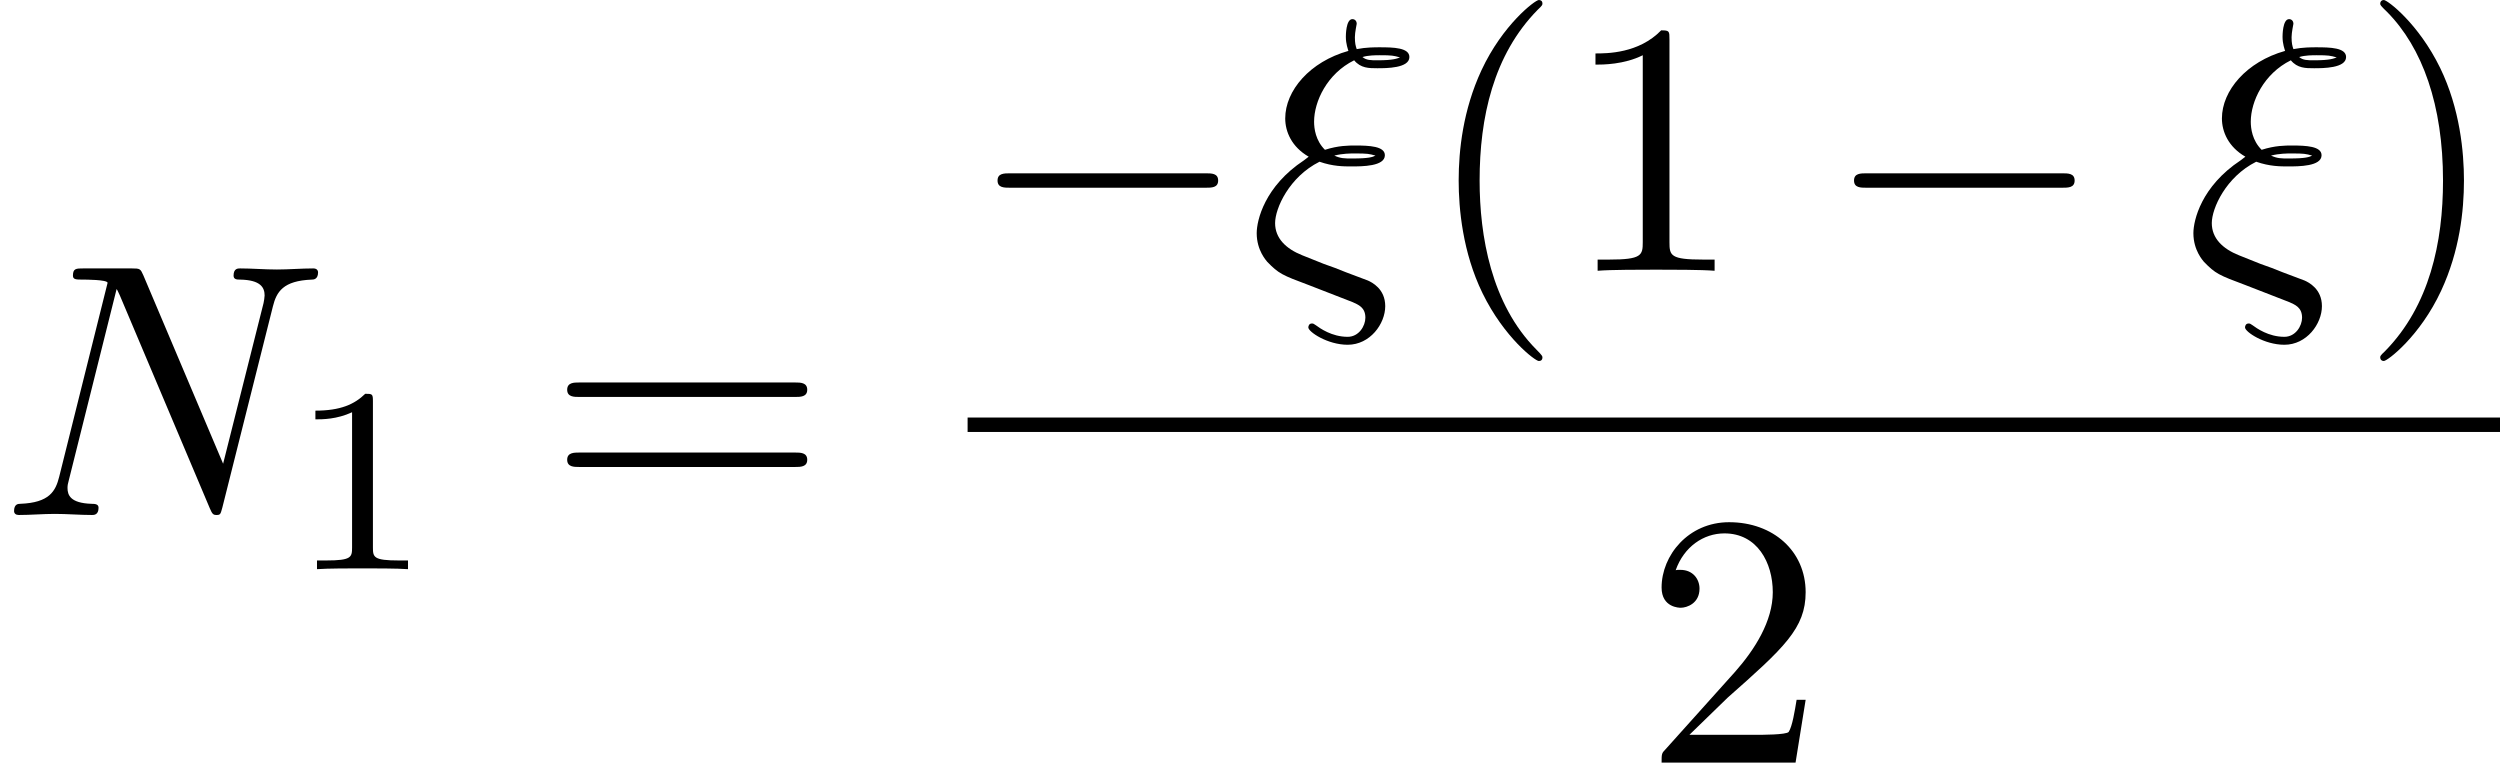
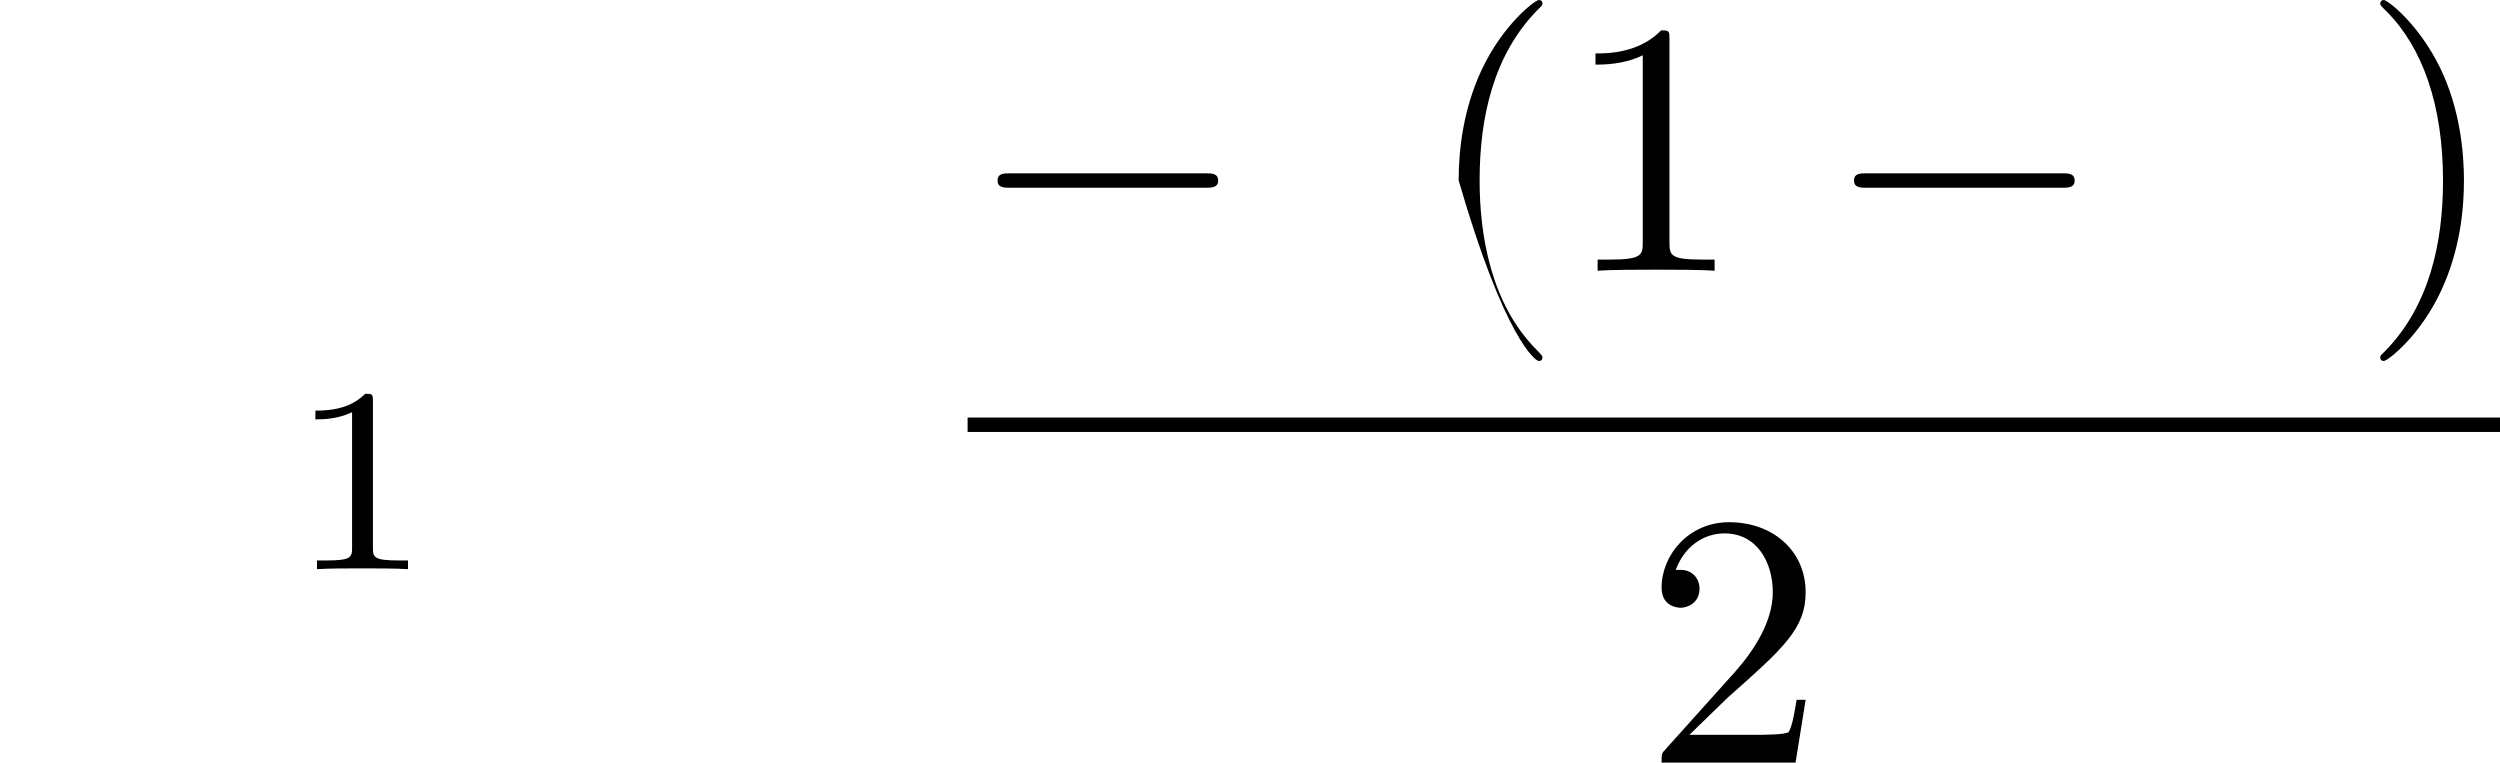
<svg xmlns="http://www.w3.org/2000/svg" xmlns:xlink="http://www.w3.org/1999/xlink" version="1.1" width="75.545pt" height="23.045pt" viewBox="194.755 69.738 75.545 23.045">
  <defs>
    <path id="g0-0" d="M7.189 -2.509C7.375 -2.509 7.571 -2.509 7.571 -2.727S7.375 -2.945 7.189 -2.945H1.287C1.102 -2.945 0.905 -2.945 0.905 -2.727S1.102 -2.509 1.287 -2.509H7.189Z" />
    <path id="g2-49" d="M2.503 -5.077C2.503 -5.292 2.487 -5.3 2.271 -5.3C1.945 -4.981 1.522 -4.79 0.765 -4.79V-4.527C0.98 -4.527 1.411 -4.527 1.873 -4.742V-0.654C1.873 -0.359 1.849 -0.263 1.092 -0.263H0.813V0C1.14 -0.024 1.825 -0.024 2.184 -0.024S3.236 -0.024 3.563 0V-0.263H3.284C2.527 -0.263 2.503 -0.359 2.503 -0.654V-5.077Z" />
-     <path id="g3-40" d="M3.611 2.618C3.611 2.585 3.611 2.564 3.425 2.378C2.062 1.004 1.713 -1.058 1.713 -2.727C1.713 -4.625 2.127 -6.524 3.469 -7.887C3.611 -8.018 3.611 -8.04 3.611 -8.073C3.611 -8.149 3.567 -8.182 3.502 -8.182C3.393 -8.182 2.411 -7.44 1.767 -6.055C1.211 -4.855 1.08 -3.644 1.08 -2.727C1.08 -1.876 1.2 -0.556 1.8 0.676C2.455 2.018 3.393 2.727 3.502 2.727C3.567 2.727 3.611 2.695 3.611 2.618Z" />
+     <path id="g3-40" d="M3.611 2.618C3.611 2.585 3.611 2.564 3.425 2.378C2.062 1.004 1.713 -1.058 1.713 -2.727C1.713 -4.625 2.127 -6.524 3.469 -7.887C3.611 -8.018 3.611 -8.04 3.611 -8.073C3.611 -8.149 3.567 -8.182 3.502 -8.182C3.393 -8.182 2.411 -7.44 1.767 -6.055C1.211 -4.855 1.08 -3.644 1.08 -2.727C2.455 2.018 3.393 2.727 3.502 2.727C3.567 2.727 3.611 2.695 3.611 2.618Z" />
    <path id="g3-41" d="M3.153 -2.727C3.153 -3.578 3.033 -4.898 2.433 -6.131C1.778 -7.473 0.84 -8.182 0.731 -8.182C0.665 -8.182 0.622 -8.138 0.622 -8.073C0.622 -8.04 0.622 -8.018 0.829 -7.822C1.898 -6.742 2.52 -5.007 2.52 -2.727C2.52 -0.862 2.116 1.058 0.764 2.433C0.622 2.564 0.622 2.585 0.622 2.618C0.622 2.684 0.665 2.727 0.731 2.727C0.84 2.727 1.822 1.985 2.465 0.6C3.022 -0.6 3.153 -1.811 3.153 -2.727Z" />
    <path id="g3-49" d="M3.207 -6.982C3.207 -7.244 3.207 -7.265 2.956 -7.265C2.28 -6.567 1.32 -6.567 0.971 -6.567V-6.229C1.189 -6.229 1.833 -6.229 2.4 -6.513V-0.862C2.4 -0.469 2.367 -0.338 1.385 -0.338H1.036V0C1.418 -0.033 2.367 -0.033 2.804 -0.033S4.189 -0.033 4.571 0V-0.338H4.222C3.24 -0.338 3.207 -0.458 3.207 -0.862V-6.982Z" />
    <path id="g3-50" d="M1.385 -0.84L2.542 -1.964C4.244 -3.469 4.898 -4.058 4.898 -5.149C4.898 -6.393 3.916 -7.265 2.585 -7.265C1.353 -7.265 0.545 -6.262 0.545 -5.291C0.545 -4.68 1.091 -4.68 1.124 -4.68C1.309 -4.68 1.691 -4.811 1.691 -5.258C1.691 -5.542 1.495 -5.825 1.113 -5.825C1.025 -5.825 1.004 -5.825 0.971 -5.815C1.222 -6.524 1.811 -6.927 2.444 -6.927C3.436 -6.927 3.905 -6.044 3.905 -5.149C3.905 -4.276 3.36 -3.415 2.76 -2.738L0.665 -0.404C0.545 -0.284 0.545 -0.262 0.545 0H4.593L4.898 -1.898H4.625C4.571 -1.571 4.495 -1.091 4.385 -0.927C4.309 -0.84 3.589 -0.84 3.349 -0.84H1.385Z" />
-     <path id="g3-61" d="M7.495 -3.567C7.658 -3.567 7.865 -3.567 7.865 -3.785S7.658 -4.004 7.505 -4.004H0.971C0.818 -4.004 0.611 -4.004 0.611 -3.785S0.818 -3.567 0.982 -3.567H7.495ZM7.505 -1.451C7.658 -1.451 7.865 -1.451 7.865 -1.669S7.658 -1.887 7.495 -1.887H0.982C0.818 -1.887 0.611 -1.887 0.611 -1.669S0.818 -1.451 0.971 -1.451H7.505Z" />
-     <path id="g1-24" d="M1.68 -3.338C0.491 -2.553 0.251 -1.527 0.251 -1.135C0.251 -0.611 0.545 -0.305 0.567 -0.273C0.916 0.087 1.015 0.131 1.833 0.436L3.153 0.949C3.316 1.025 3.535 1.102 3.535 1.418C3.535 1.669 3.338 1.996 3 1.996C2.52 1.996 2.16 1.735 2.04 1.647C1.975 1.604 1.964 1.593 1.92 1.593C1.833 1.593 1.811 1.669 1.811 1.713C1.811 1.844 2.389 2.236 3 2.236C3.676 2.236 4.135 1.604 4.135 1.069C4.135 0.545 3.731 0.349 3.611 0.295C3.458 0.24 3.087 0.098 2.945 0.044C2.727 -0.044 2.509 -0.131 2.28 -0.207L1.625 -0.469C1.135 -0.665 0.807 -0.982 0.807 -1.44C0.807 -1.887 1.233 -2.836 2.149 -3.295C2.553 -3.153 2.88 -3.153 3.109 -3.153C3.436 -3.153 4.124 -3.153 4.124 -3.491C4.124 -3.764 3.655 -3.785 3.229 -3.785C3.033 -3.785 2.716 -3.785 2.313 -3.655C2.029 -3.938 1.985 -4.298 1.985 -4.505C1.985 -5.116 2.378 -5.956 3.196 -6.36C3.393 -6.12 3.644 -6.12 3.895 -6.12C4.167 -6.12 4.865 -6.12 4.865 -6.458C4.865 -6.742 4.385 -6.753 3.96 -6.753C3.818 -6.753 3.556 -6.753 3.273 -6.698C3.24 -6.796 3.218 -6.873 3.218 -7.058C3.218 -7.211 3.273 -7.44 3.273 -7.462C3.273 -7.549 3.218 -7.604 3.142 -7.604C2.945 -7.604 2.945 -7.102 2.945 -7.069C2.945 -6.851 3.011 -6.687 3.022 -6.644C1.855 -6.316 1.113 -5.444 1.113 -4.604C1.113 -4.2 1.309 -3.742 1.822 -3.447L1.68 -3.338ZM3.447 -6.458C3.622 -6.513 3.851 -6.513 3.971 -6.513C4.342 -6.513 4.385 -6.502 4.582 -6.447C4.495 -6.415 4.385 -6.36 3.905 -6.36C3.698 -6.36 3.567 -6.36 3.447 -6.458ZM2.596 -3.48C2.847 -3.545 3.087 -3.545 3.218 -3.545C3.6 -3.545 3.644 -3.535 3.84 -3.48C3.753 -3.436 3.644 -3.393 3.142 -3.393C2.891 -3.393 2.793 -3.393 2.596 -3.48Z" />
-     <path id="g1-78" d="M8.247 -6.305C8.356 -6.742 8.553 -7.08 9.425 -7.113C9.48 -7.113 9.611 -7.124 9.611 -7.331C9.611 -7.342 9.611 -7.451 9.469 -7.451C9.109 -7.451 8.727 -7.418 8.367 -7.418C7.996 -7.418 7.615 -7.451 7.255 -7.451C7.189 -7.451 7.058 -7.451 7.058 -7.233C7.058 -7.113 7.167 -7.113 7.255 -7.113C7.876 -7.102 7.996 -6.873 7.996 -6.633C7.996 -6.6 7.975 -6.436 7.964 -6.404L6.742 -1.549L4.331 -7.244C4.244 -7.44 4.233 -7.451 3.982 -7.451H2.52C2.302 -7.451 2.204 -7.451 2.204 -7.233C2.204 -7.113 2.302 -7.113 2.509 -7.113C2.564 -7.113 3.251 -7.113 3.251 -7.015L1.789 -1.156C1.68 -0.72 1.495 -0.371 0.611 -0.338C0.545 -0.338 0.425 -0.327 0.425 -0.12C0.425 -0.044 0.48 0 0.567 0C0.916 0 1.298 -0.033 1.658 -0.033C2.029 -0.033 2.422 0 2.782 0C2.836 0 2.978 0 2.978 -0.218C2.978 -0.327 2.88 -0.338 2.76 -0.338C2.127 -0.36 2.04 -0.6 2.04 -0.818C2.04 -0.895 2.051 -0.949 2.084 -1.069L3.524 -6.829C3.567 -6.764 3.567 -6.742 3.622 -6.633L6.338 -0.207C6.415 -0.022 6.447 0 6.545 0C6.665 0 6.665 -0.033 6.72 -0.229L8.247 -6.305Z" />
  </defs>
  <g id="page1">
    <use x="194.755" y="85.3" xlink:href="#g1-78" />
    <use x="203.521" y="86.937" xlink:href="#g2-49" />
    <use x="211.283" y="85.3" xlink:href="#g3-61" />
    <use x="223.994" y="77.92" xlink:href="#g0-0" />
    <use x="232.479" y="77.92" xlink:href="#g1-24" />
    <use x="237.753" y="77.92" xlink:href="#g3-40" />
    <use x="241.996" y="77.92" xlink:href="#g3-49" />
    <use x="249.875" y="77.92" xlink:href="#g0-0" />
    <use x="260.784" y="77.92" xlink:href="#g1-24" />
    <use x="266.058" y="77.92" xlink:href="#g3-41" />
    <rect x="223.994" y="82.355" height="0.436" width="46.307" />
    <use x="244.42" y="92.783" xlink:href="#g3-50" />
  </g>
</svg>